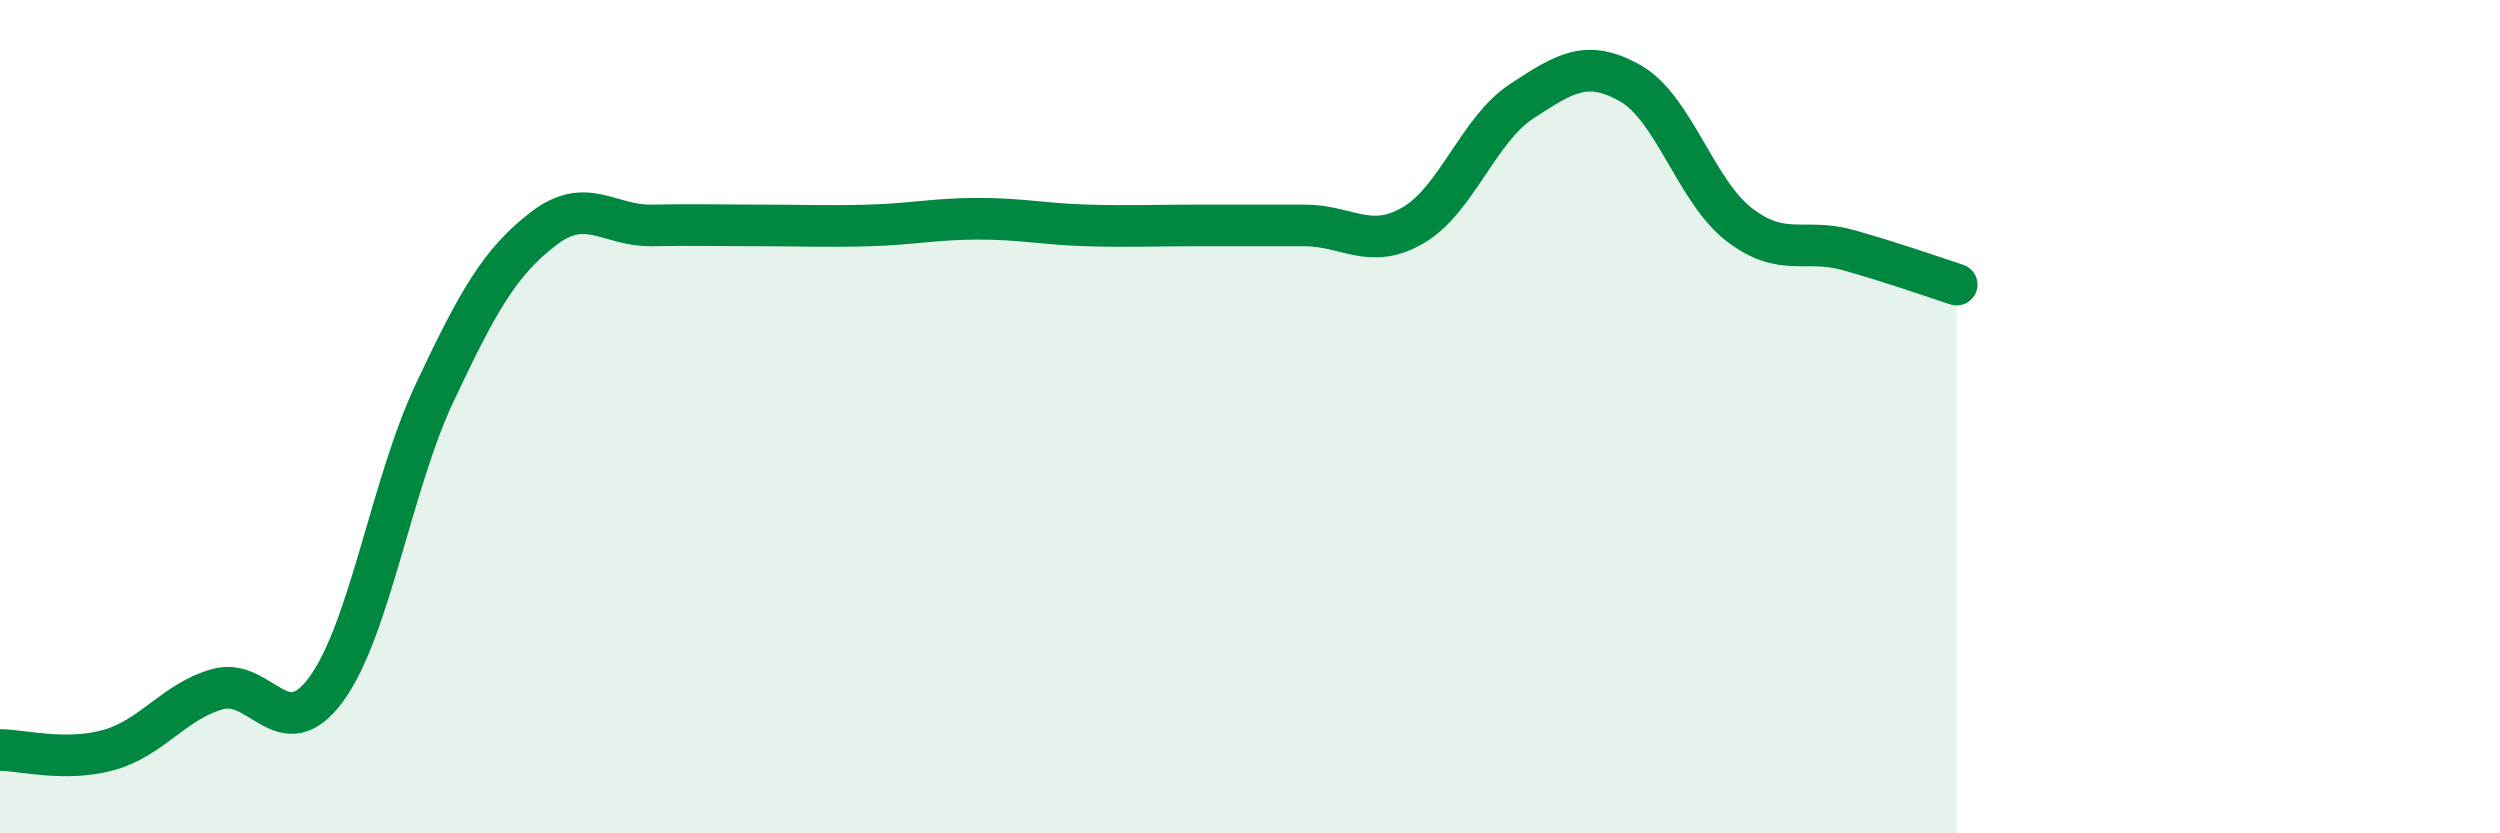
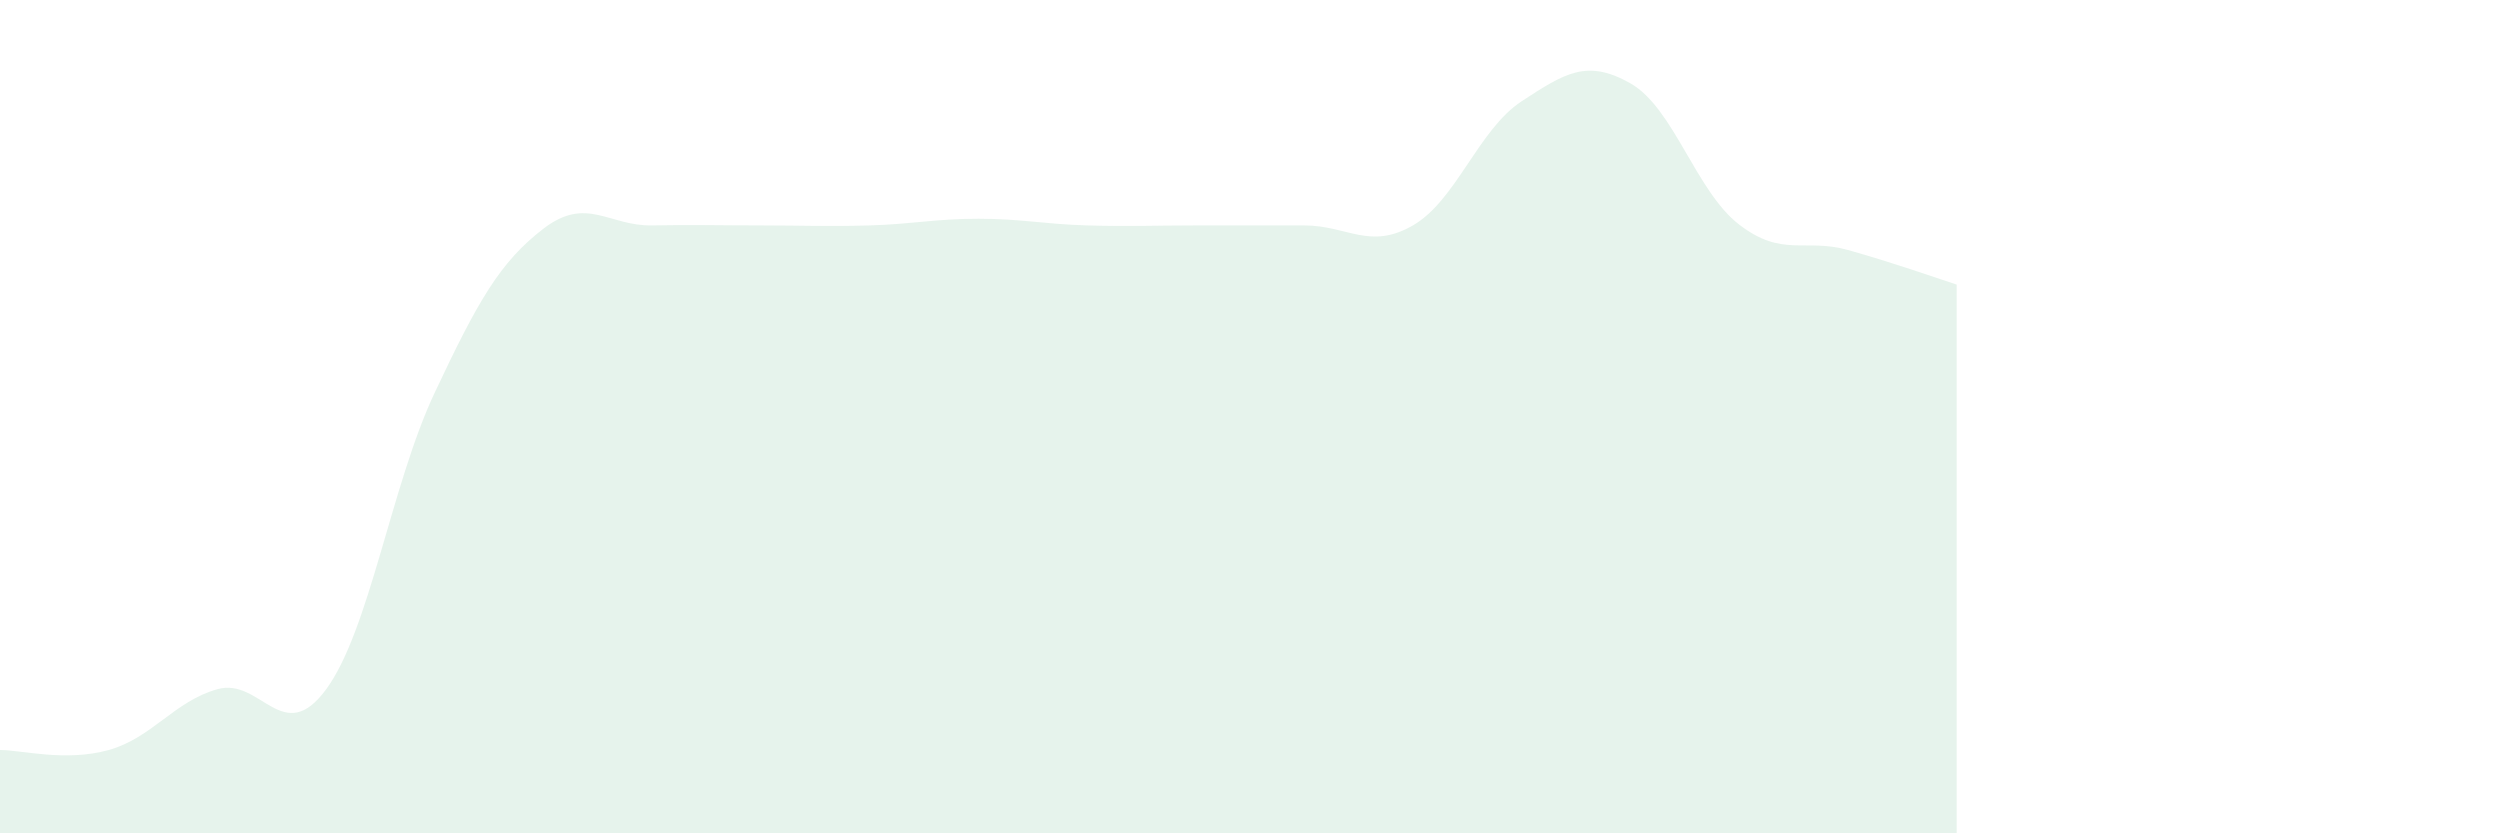
<svg xmlns="http://www.w3.org/2000/svg" width="60" height="20" viewBox="0 0 60 20">
  <path d="M 0,18 C 0.52,18 1.57,18.29 2.61,18 C 3.65,17.71 4.18,16.83 5.22,16.54 C 6.26,16.25 6.79,17.96 7.83,16.54 C 8.87,15.12 9.39,11.64 10.43,9.43 C 11.47,7.22 12,6.29 13.04,5.49 C 14.08,4.69 14.61,5.43 15.65,5.41 C 16.69,5.39 17.22,5.41 18.26,5.41 C 19.3,5.41 19.83,5.44 20.87,5.41 C 21.91,5.38 22.44,5.25 23.48,5.25 C 24.52,5.25 25.05,5.38 26.09,5.41 C 27.13,5.44 27.66,5.41 28.7,5.41 C 29.74,5.41 30.26,5.41 31.3,5.41 C 32.34,5.41 32.87,6.01 33.91,5.41 C 34.95,4.81 35.48,3.11 36.52,2.43 C 37.56,1.75 38.09,1.41 39.13,2 C 40.17,2.59 40.7,4.59 41.74,5.39 C 42.78,6.19 43.31,5.71 44.35,6 C 45.39,6.29 46.44,6.66 46.96,6.83L46.96 20L0 20Z" fill="#008740" opacity="0.1" stroke-linecap="round" stroke-linejoin="round" />
-   <path d="M 0,18 C 0.52,18 1.57,18.29 2.61,18 C 3.65,17.71 4.18,16.83 5.22,16.54 C 6.26,16.25 6.79,17.96 7.83,16.54 C 8.87,15.12 9.39,11.64 10.43,9.43 C 11.47,7.22 12,6.29 13.04,5.49 C 14.08,4.69 14.61,5.43 15.65,5.41 C 16.69,5.39 17.22,5.41 18.26,5.41 C 19.3,5.41 19.83,5.44 20.87,5.41 C 21.91,5.38 22.44,5.25 23.48,5.25 C 24.52,5.25 25.05,5.38 26.09,5.41 C 27.13,5.44 27.66,5.41 28.7,5.41 C 29.74,5.41 30.26,5.41 31.3,5.41 C 32.34,5.41 32.87,6.01 33.91,5.41 C 34.95,4.81 35.48,3.11 36.52,2.43 C 37.56,1.75 38.09,1.41 39.13,2 C 40.17,2.59 40.7,4.59 41.74,5.39 C 42.78,6.19 43.31,5.71 44.35,6 C 45.39,6.29 46.44,6.66 46.96,6.83" stroke="#008740" stroke-width="1" fill="none" stroke-linecap="round" stroke-linejoin="round" />
</svg>